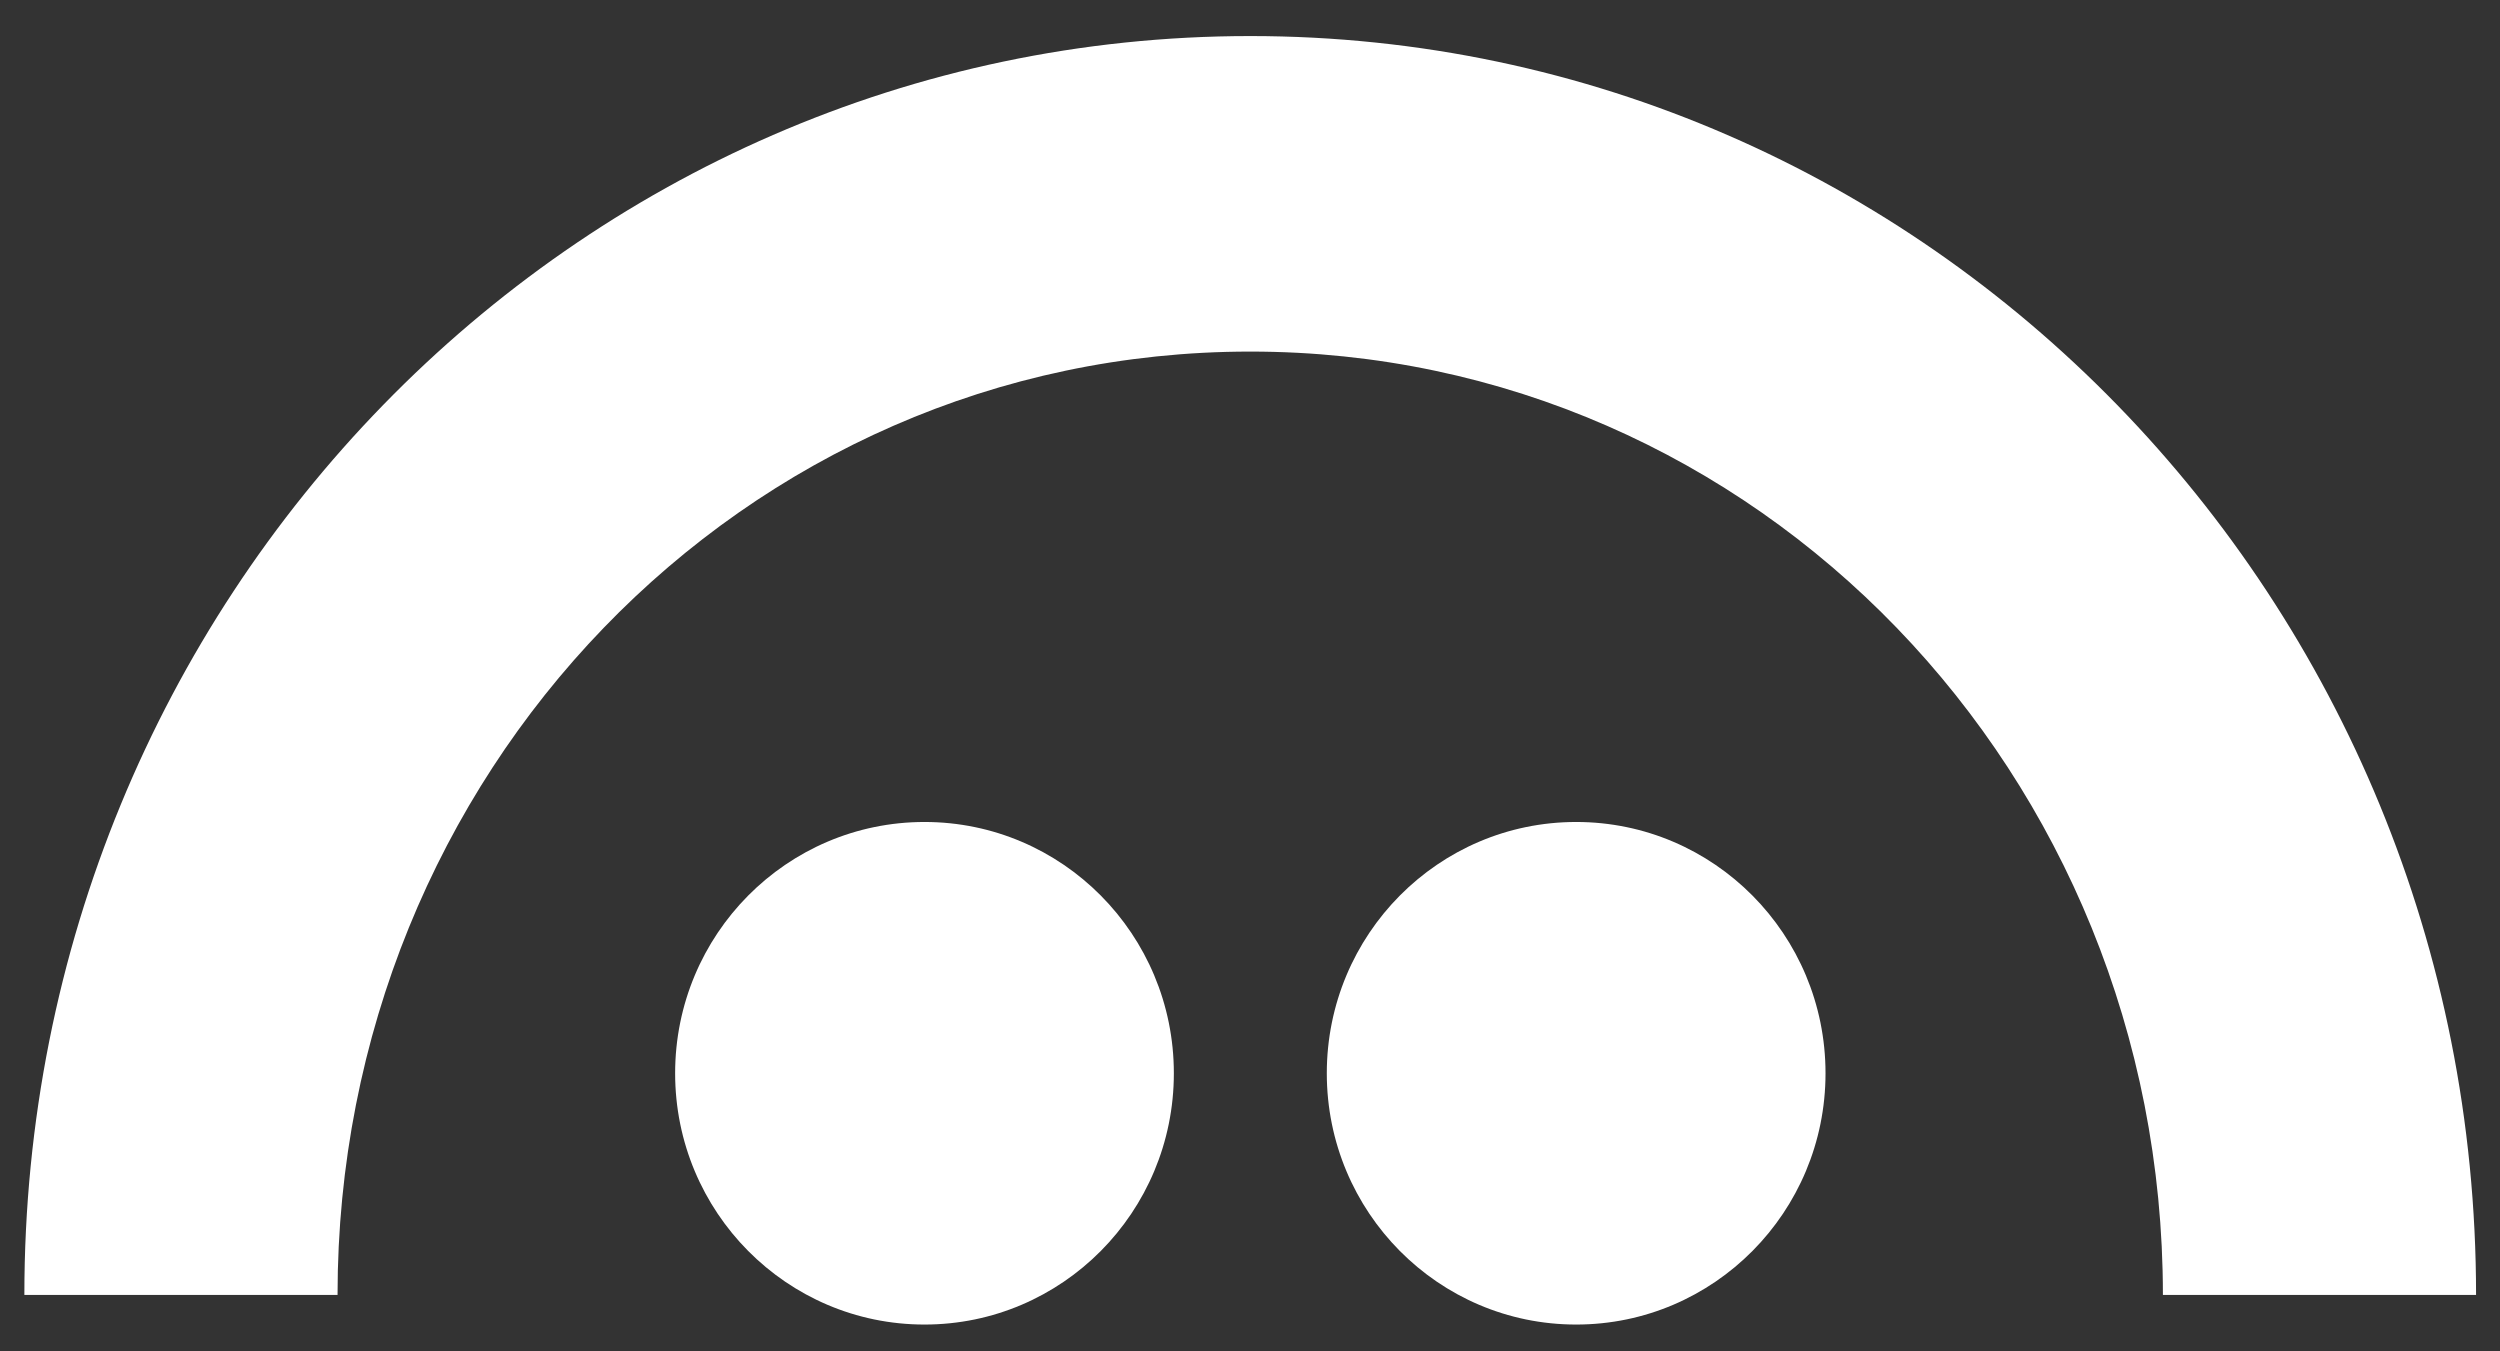
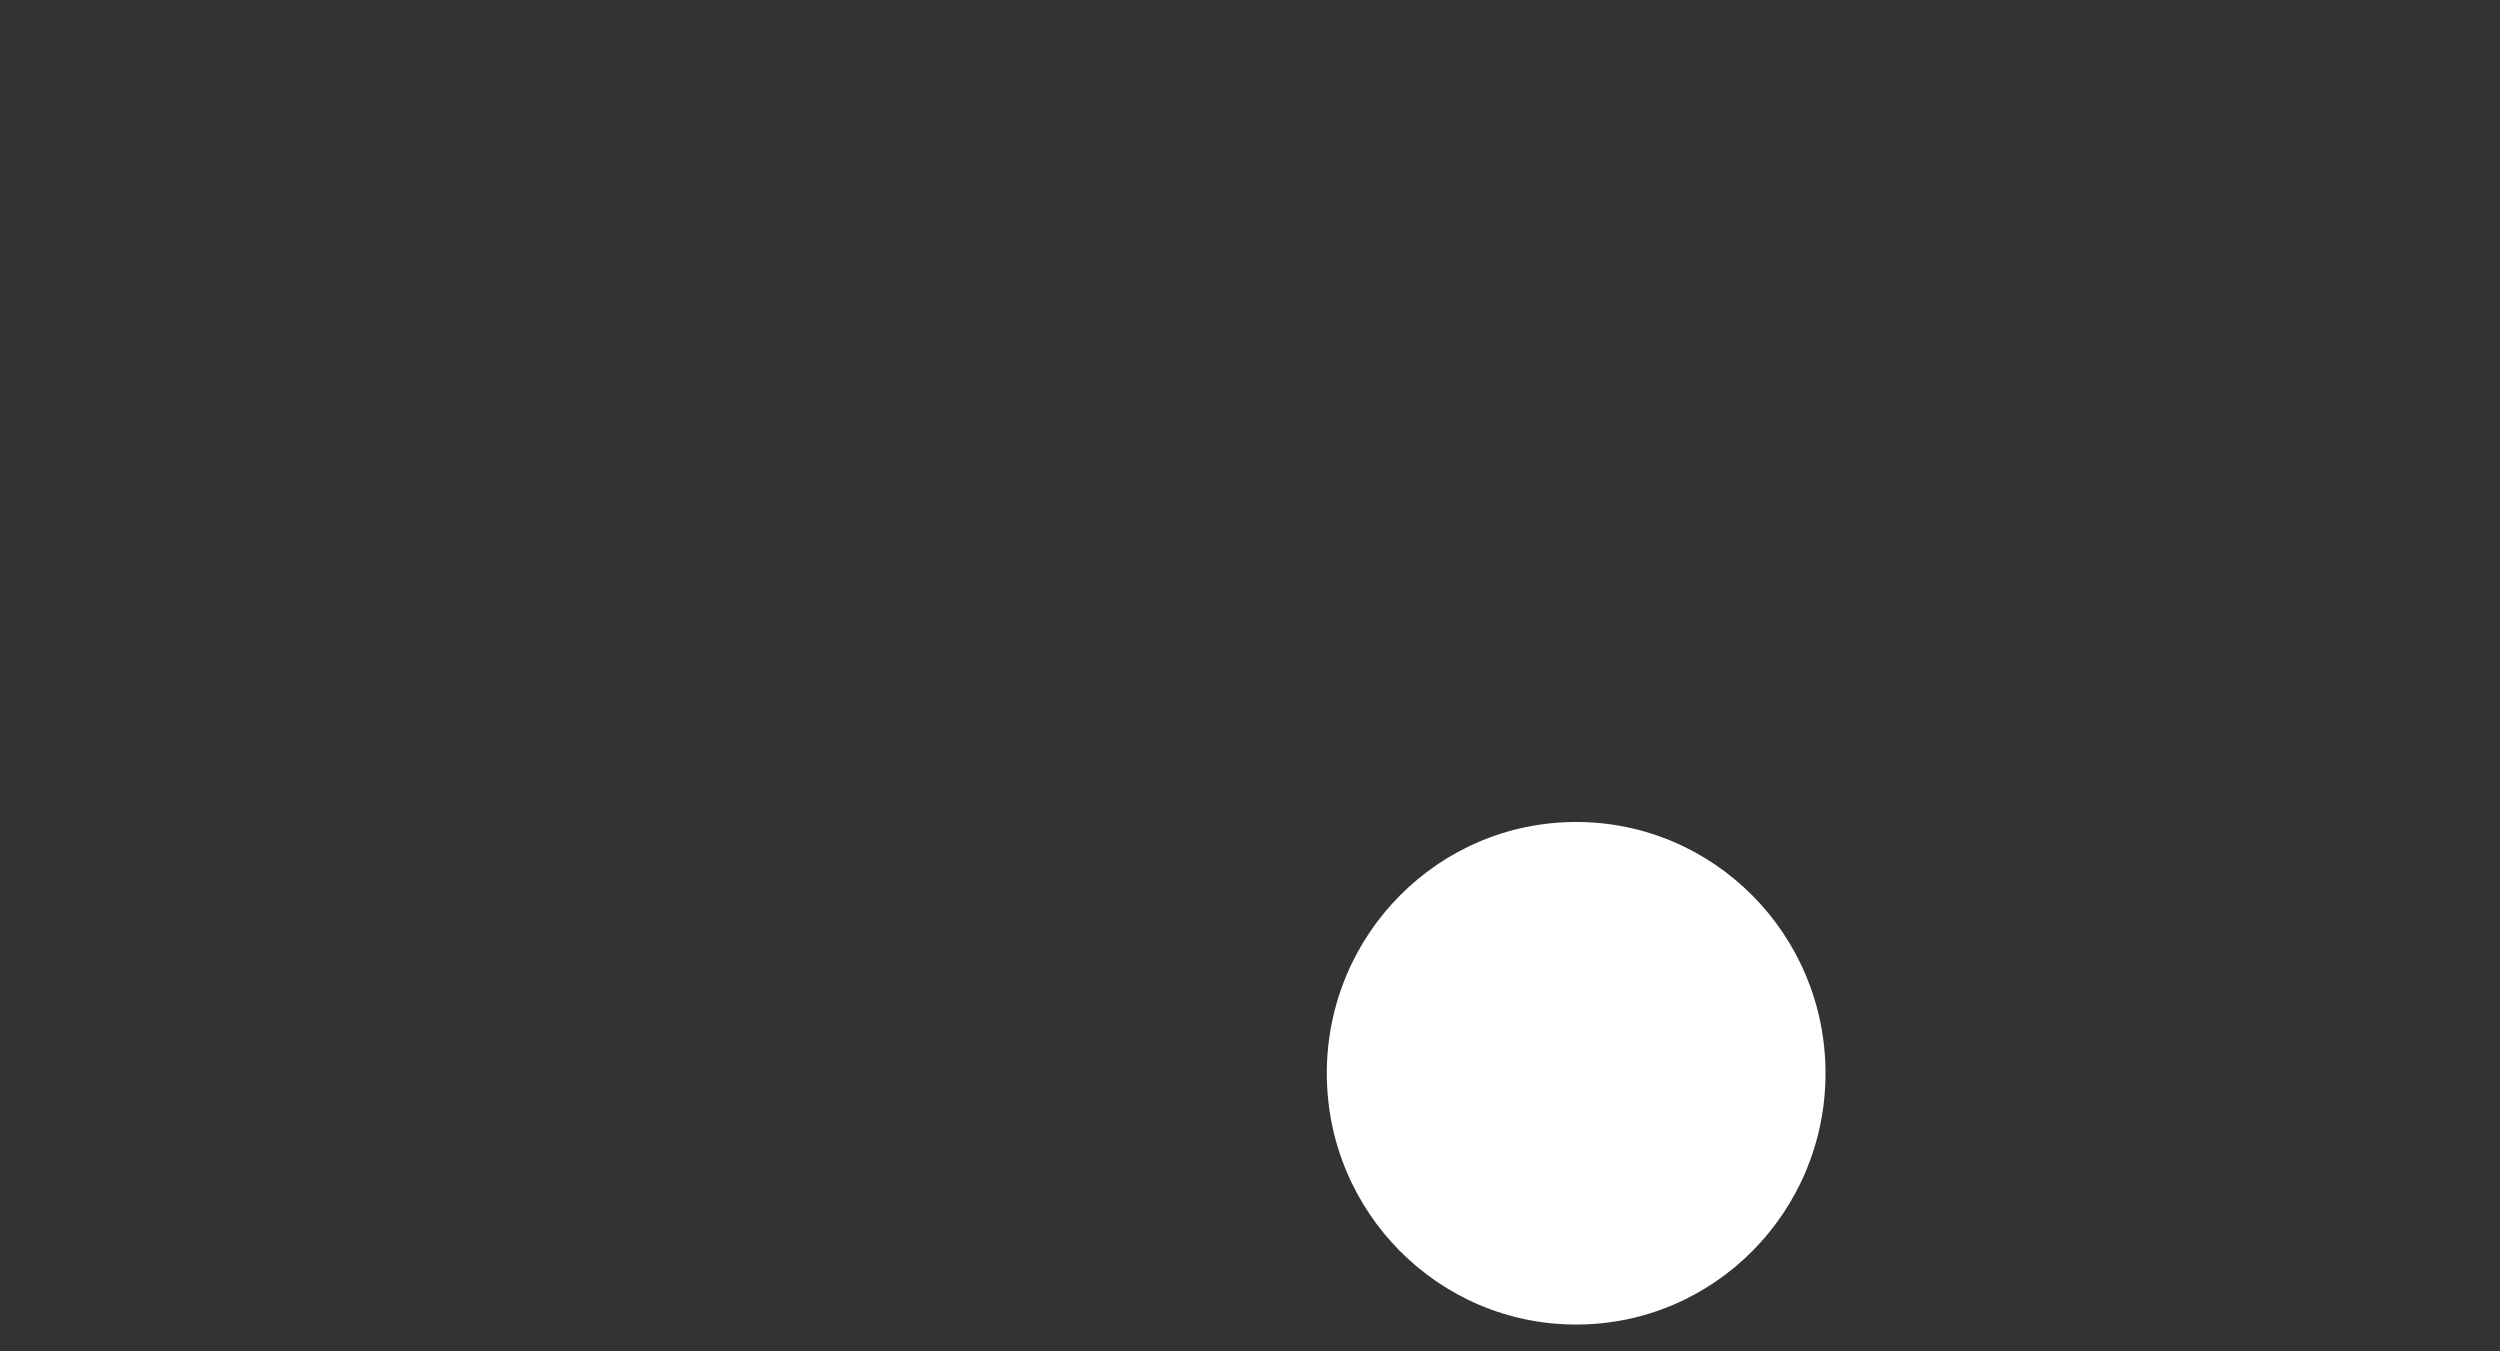
<svg xmlns="http://www.w3.org/2000/svg" width="111" height="60" viewBox="0 0 111 60" fill="none">
  <rect x="0" y="0" width="111" height="60" fill="#333333" stroke="none" />
-   <path d="M41.048 58.81C47.163 58.81 52.119 53.815 52.119 47.654C52.119 41.491 47.163 36.496 41.048 36.496C34.933 36.496 29.976 41.491 29.976 47.654C29.976 53.815 34.933 58.81 41.048 58.81Z" fill="white" />
  <path d="M69.982 58.81C76.096 58.81 81.053 53.815 81.053 47.654C81.053 41.491 76.096 36.496 69.982 36.496C63.867 36.496 58.91 41.491 58.91 47.654C58.91 53.815 63.867 58.81 69.982 58.81Z" fill="white" />
-   <path d="M55.51 1.601C25.447 1.601 1.074 26.63 1.082 57.495H14.987C14.987 34.364 32.986 15.61 55.51 15.61C78.034 15.61 96.033 34.364 96.033 57.495H109.937C109.943 26.63 85.569 1.601 55.51 1.601Z" fill="white" />
</svg>